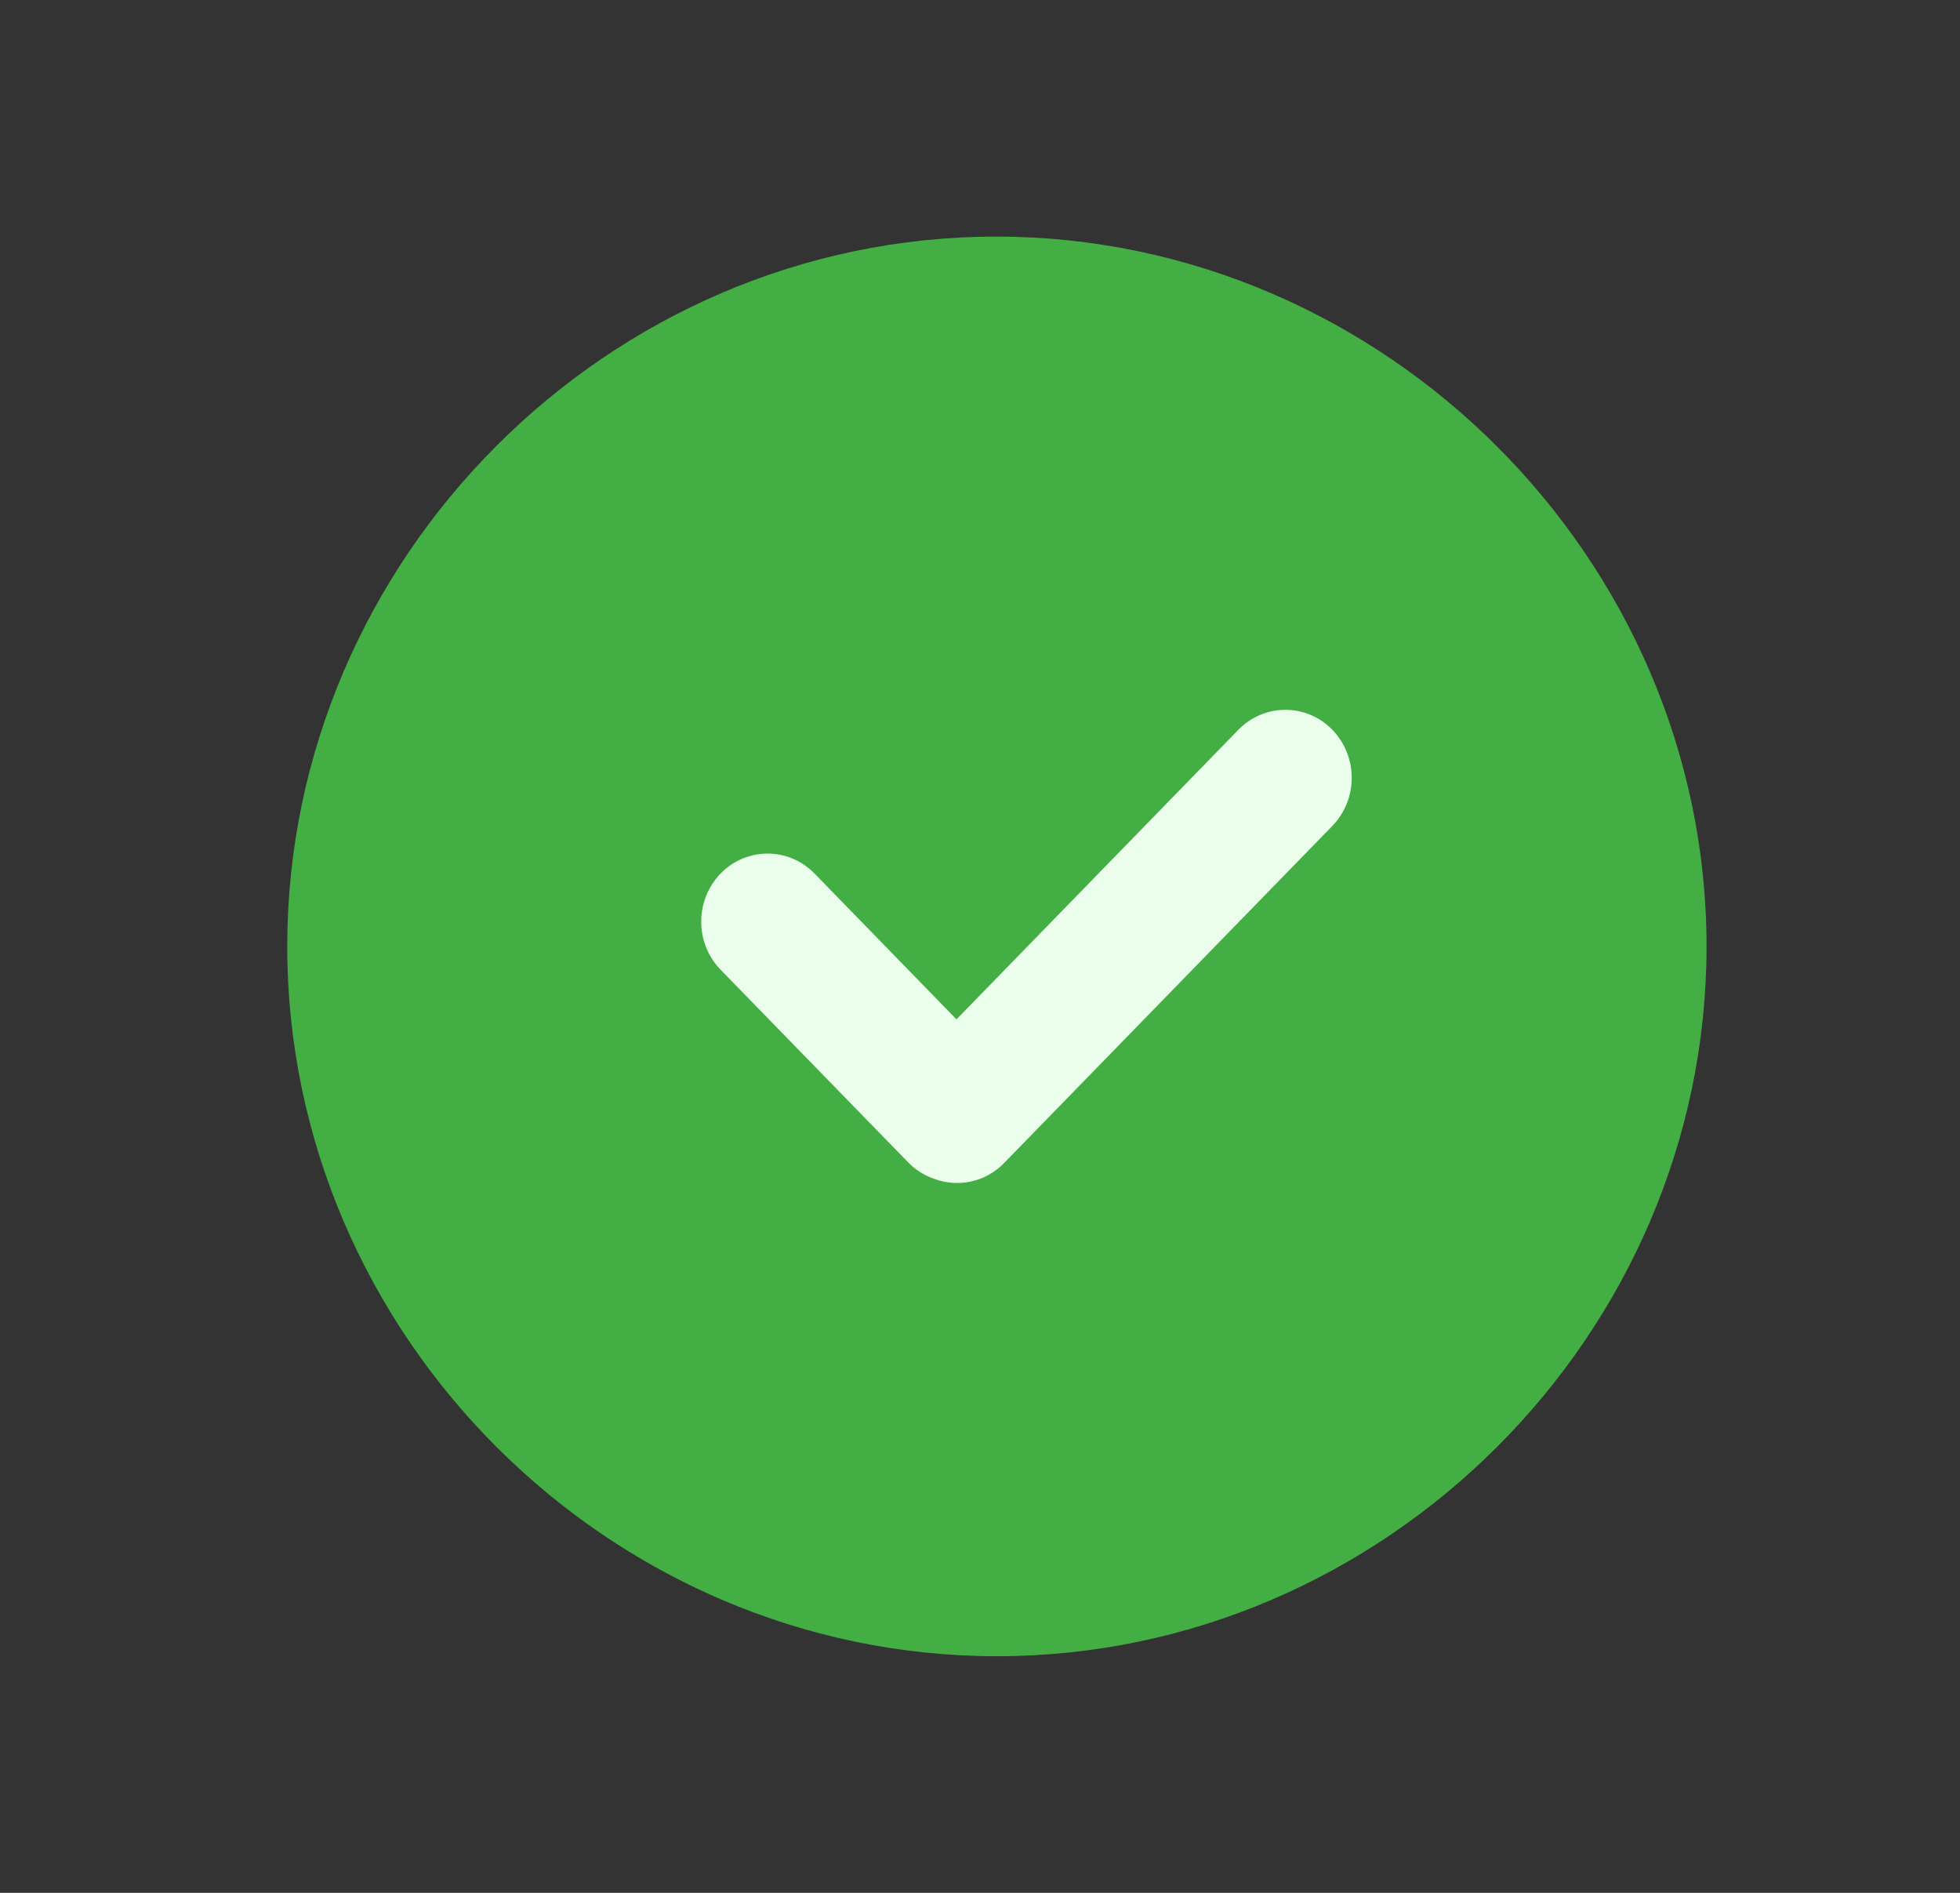
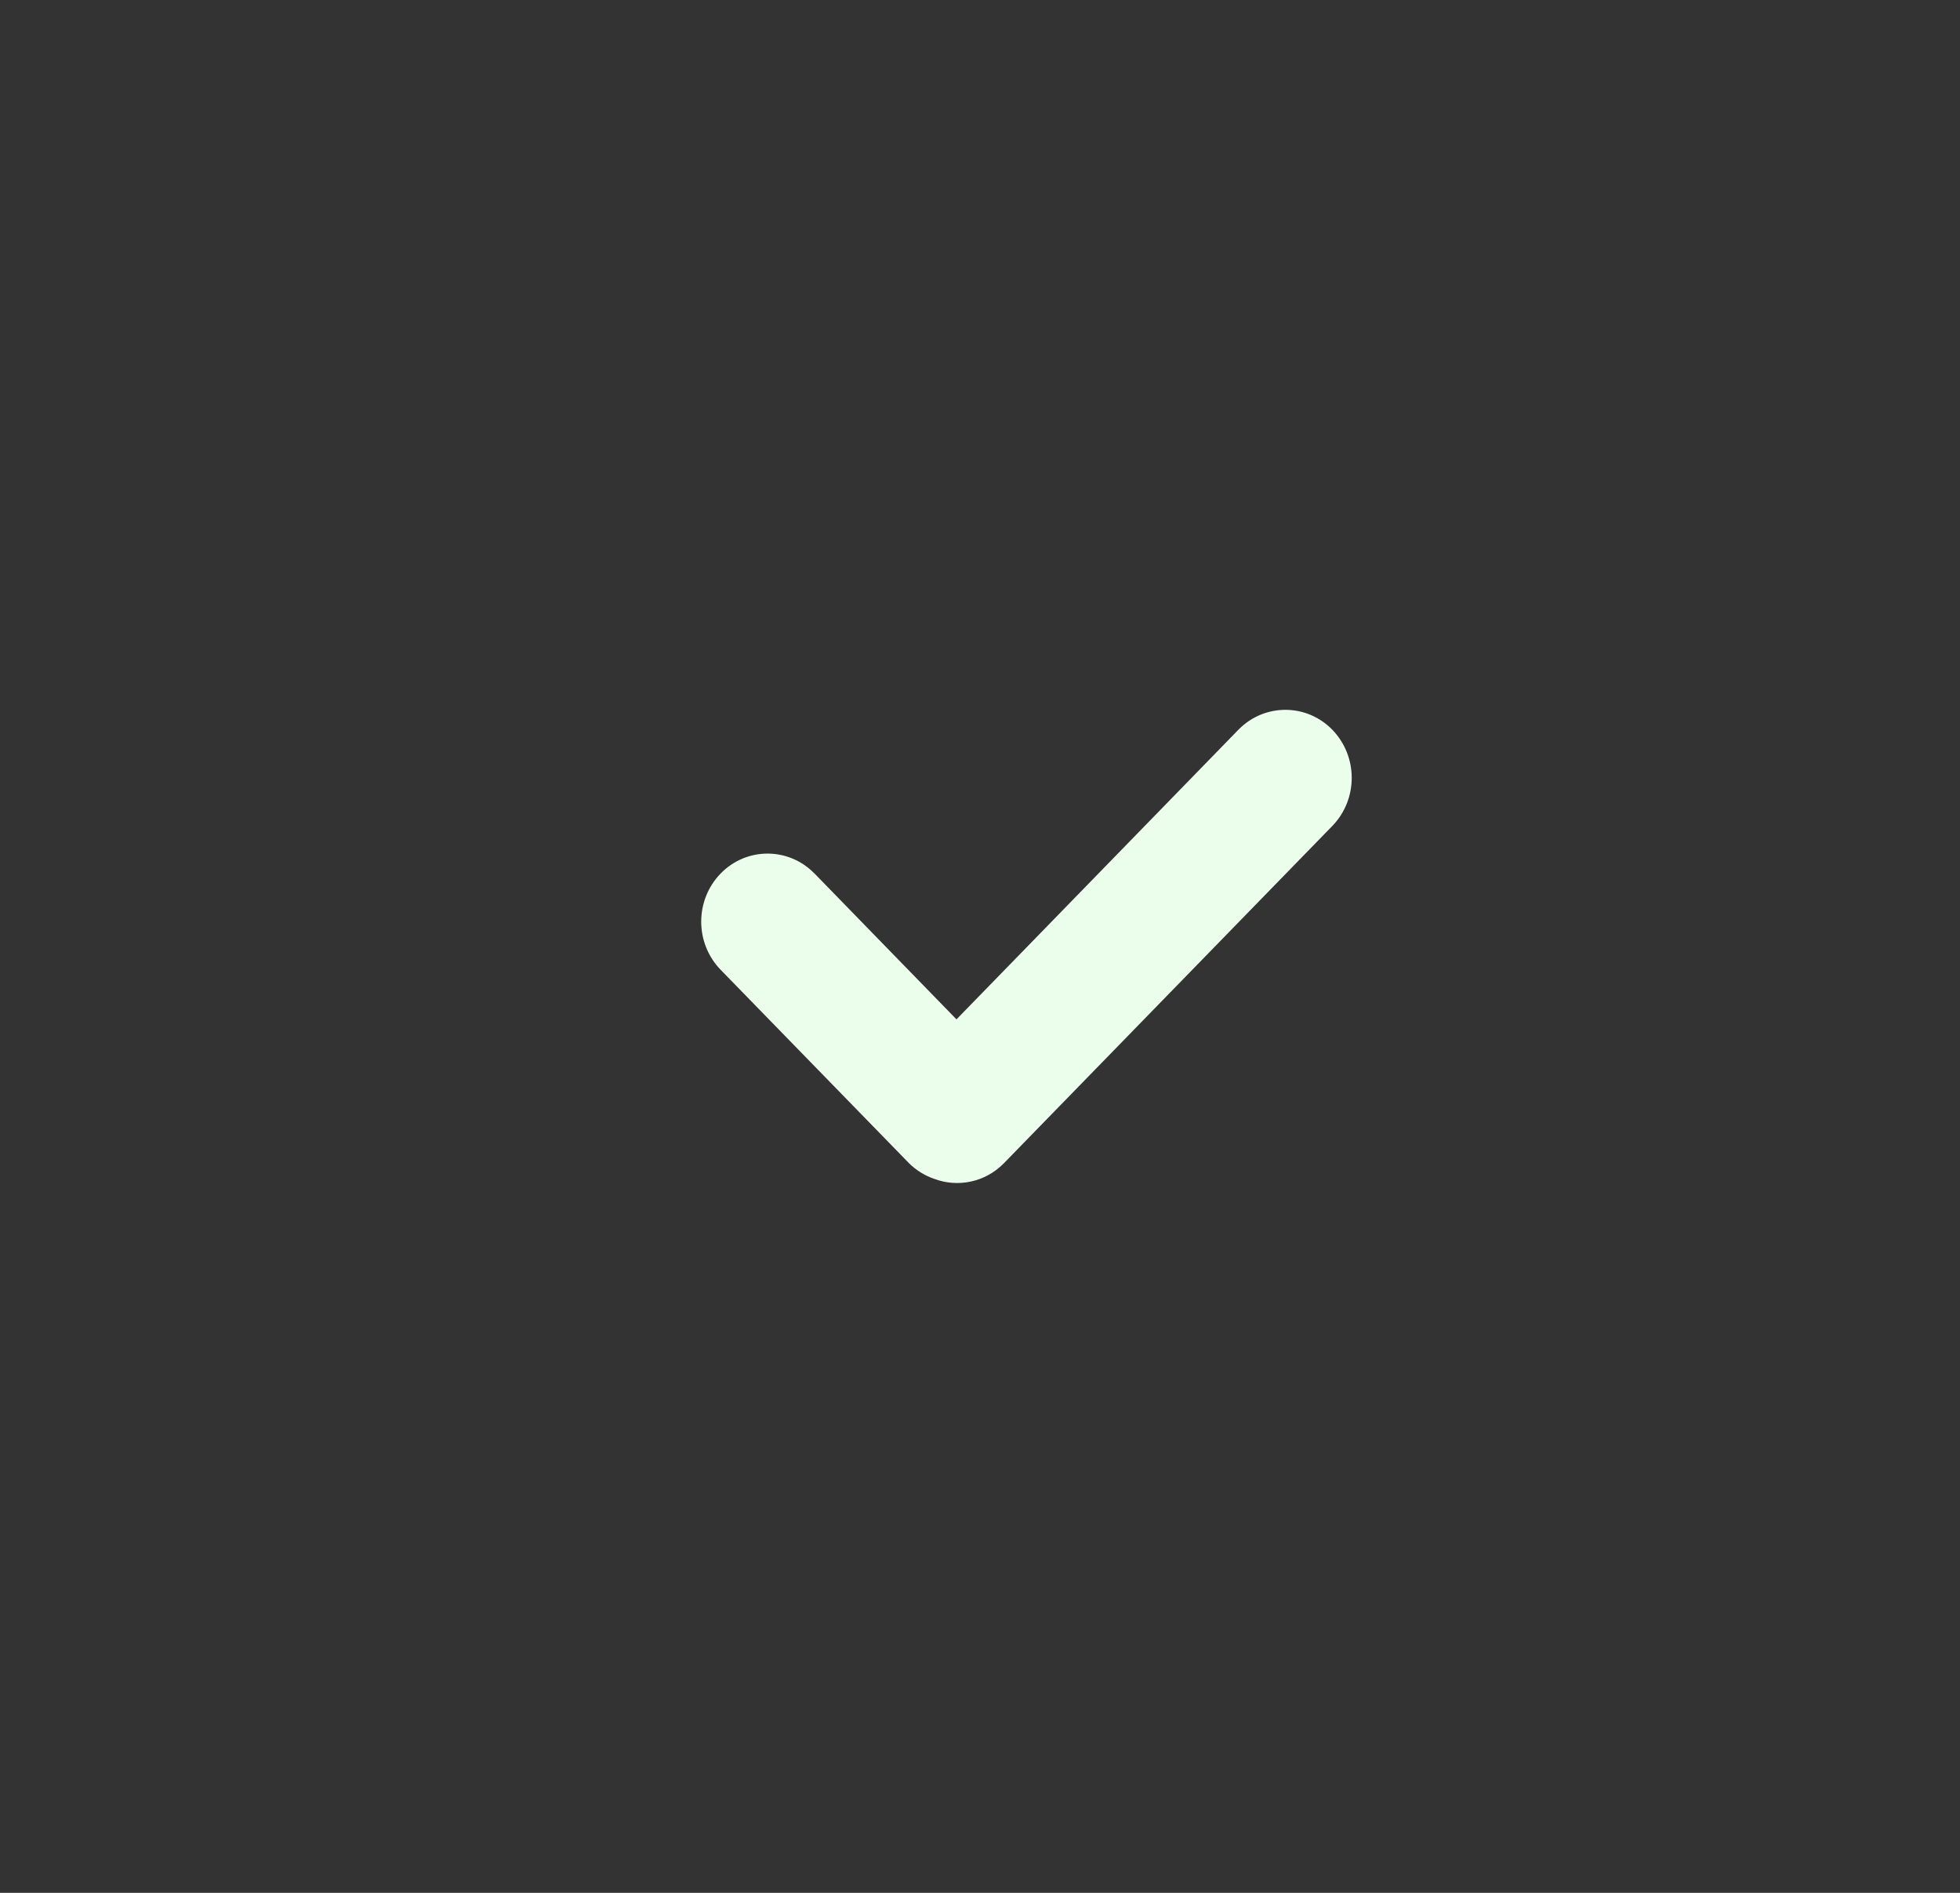
<svg xmlns="http://www.w3.org/2000/svg" width="29" height="28" viewBox="0 0 29 28" fill="none">
  <rect x="0" y="0" width="29" height="28" fill="#333333" stroke="none" />
-   <path fill-rule="evenodd" clip-rule="evenodd" d="M14.75 24.5C9.006 24.5 4.25 19.744 4.25 14C4.25 8.266 8.996 3.5 14.74 3.5C20.474 3.5 25.25 8.266 25.25 14C25.25 19.744 20.484 24.5 14.75 24.5Z" fill="#43AE43" />
  <path fill-rule="evenodd" clip-rule="evenodd" d="M14.152 15.079L18.324 10.794L18.331 10.787C18.715 10.402 19.333 10.405 19.712 10.794C20.096 11.189 20.096 11.824 19.712 12.219L14.855 17.206L14.848 17.213C14.571 17.492 14.17 17.567 13.827 17.44C13.688 17.393 13.557 17.314 13.445 17.203L13.438 17.195L10.663 14.346C10.279 13.951 10.279 13.316 10.663 12.921C11.042 12.532 11.66 12.528 12.043 12.914L12.051 12.921L14.152 15.079Z" fill="#EBFEEB" />
</svg>